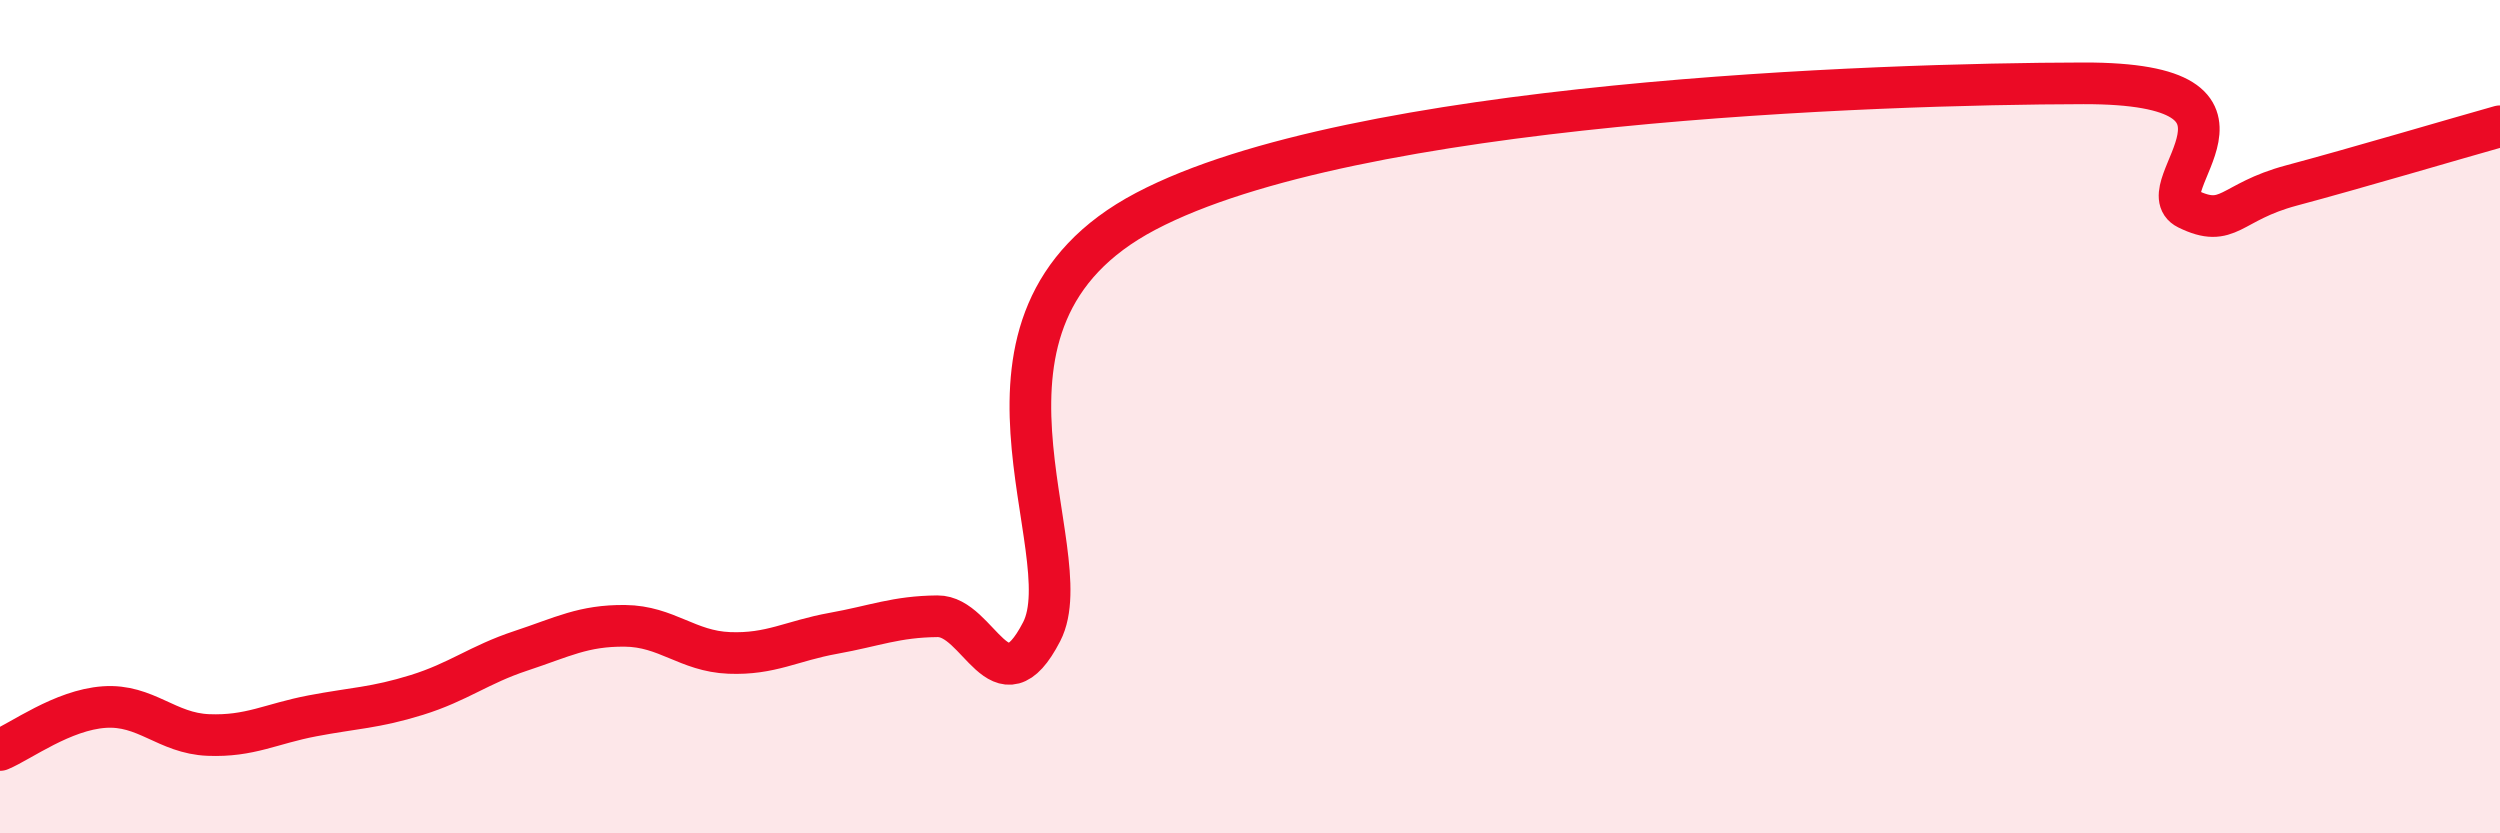
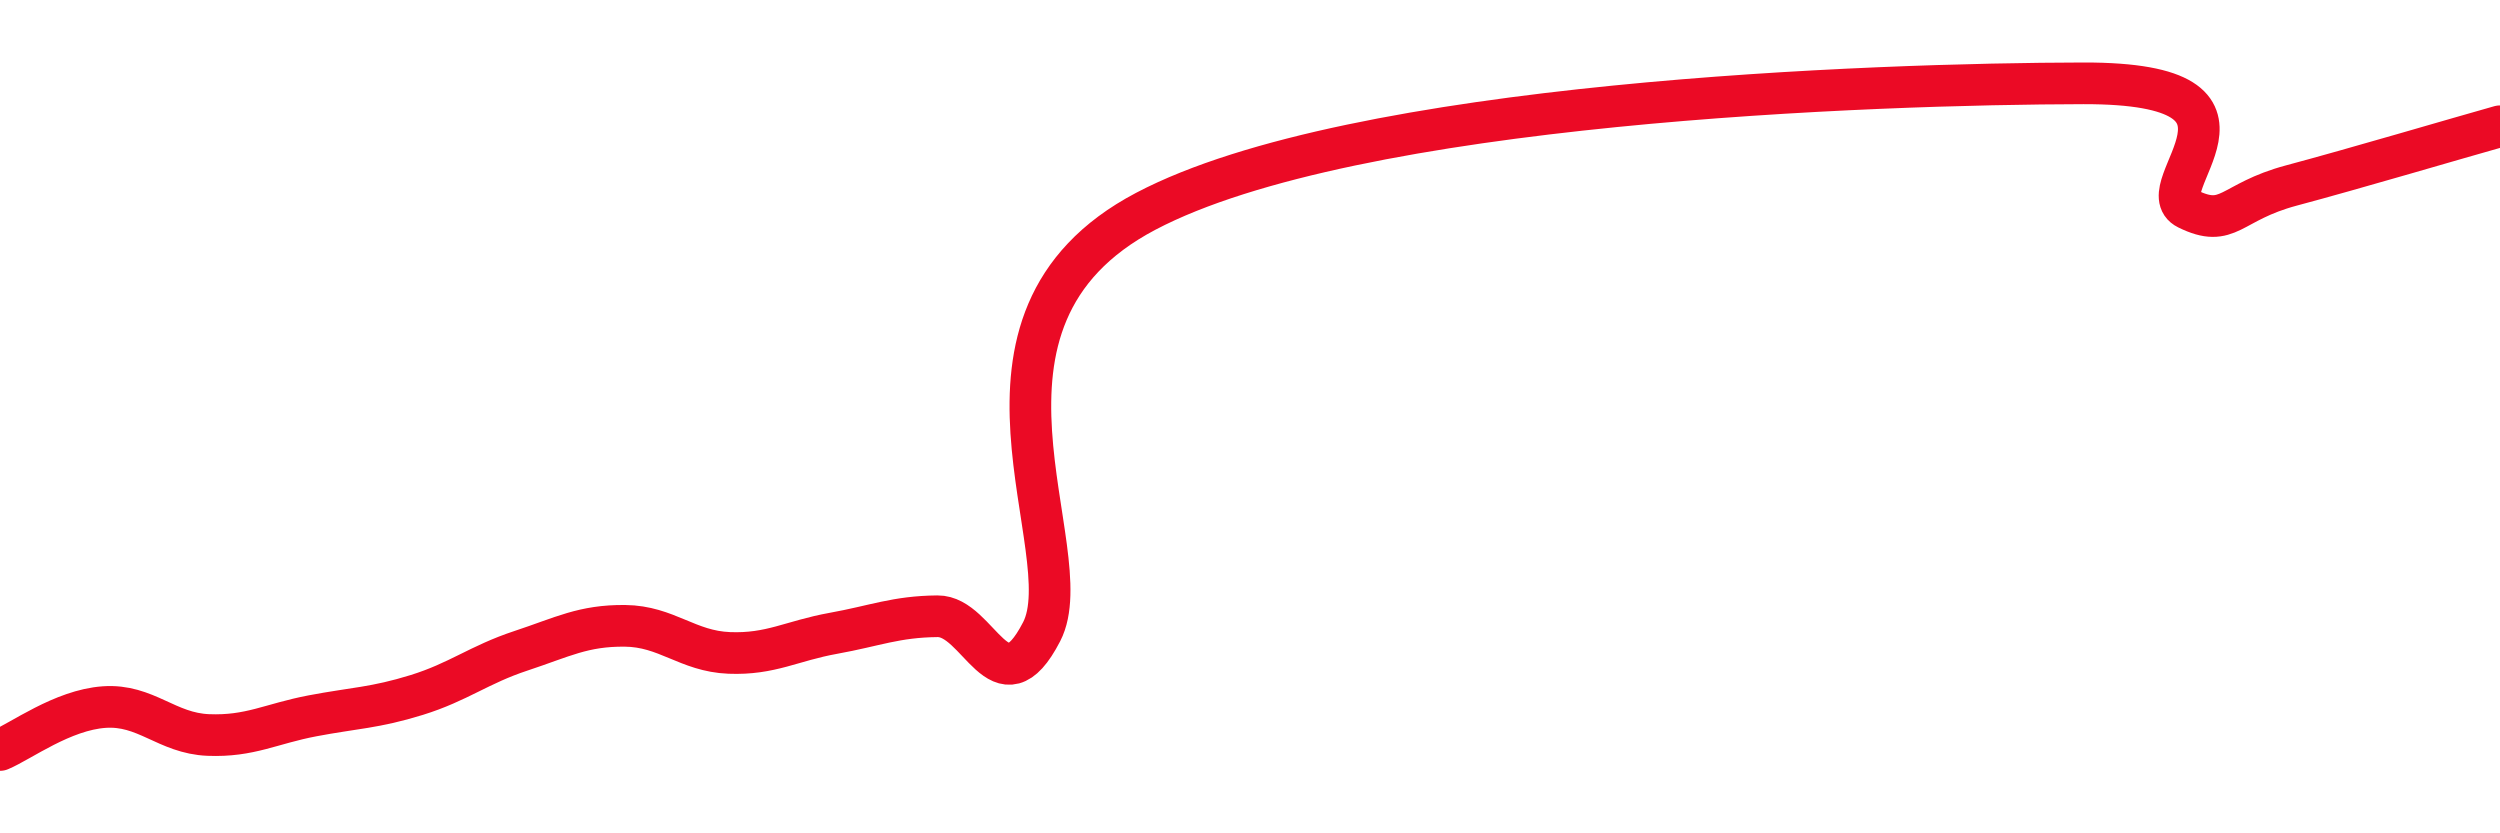
<svg xmlns="http://www.w3.org/2000/svg" width="60" height="20" viewBox="0 0 60 20">
-   <path d="M 0,18 C 0.5,17.79 1.5,17.04 2.5,16.97 C 3.5,16.9 4,17.6 5,17.64 C 6,17.68 6.5,17.37 7.5,17.18 C 8.5,16.99 9,16.99 10,16.68 C 11,16.37 11.5,15.95 12.5,15.62 C 13.5,15.29 14,15.01 15,15.02 C 16,15.03 16.5,15.63 17.5,15.67 C 18.5,15.71 19,15.38 20,15.2 C 21,15.02 21.5,14.8 22.5,14.79 C 23.5,14.78 24,17.1 25,15.16 C 26,13.22 22.5,7.7 27.5,5.07 C 32.5,2.44 45,2.01 50,2 C 55,1.99 51.5,4.52 52.5,5.01 C 53.5,5.5 53.5,4.85 55,4.45 C 56.5,4.05 59,3.31 60,3.03L60 20L0 20Z" fill="#EB0A25" opacity="0.1" stroke-linecap="round" stroke-linejoin="round" />
  <path d="M 0,18 C 0.5,17.79 1.5,17.04 2.5,16.97 C 3.5,16.9 4,17.6 5,17.64 C 6,17.68 6.5,17.37 7.5,17.18 C 8.5,16.99 9,16.99 10,16.68 C 11,16.37 11.5,15.95 12.5,15.62 C 13.5,15.29 14,15.01 15,15.02 C 16,15.03 16.5,15.63 17.5,15.67 C 18.5,15.71 19,15.38 20,15.2 C 21,15.02 21.5,14.8 22.5,14.79 C 23.5,14.78 24,17.1 25,15.16 C 26,13.22 22.5,7.7 27.5,5.07 C 32.5,2.44 45,2.01 50,2 C 55,1.99 51.5,4.52 52.5,5.01 C 53.5,5.5 53.5,4.85 55,4.45 C 56.5,4.05 59,3.31 60,3.03" stroke="#EB0A25" stroke-width="1" fill="none" stroke-linecap="round" stroke-linejoin="round" />
</svg>